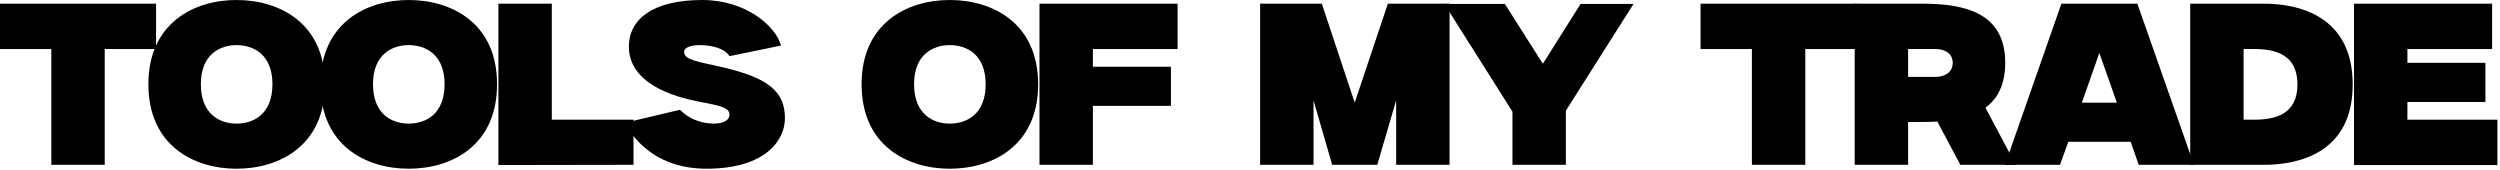
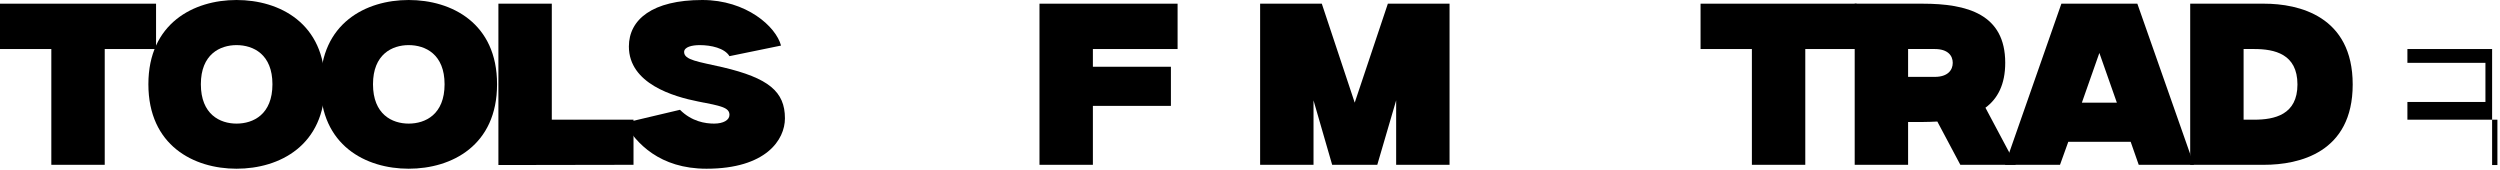
<svg xmlns="http://www.w3.org/2000/svg" fill="none" height="100%" overflow="visible" preserveAspectRatio="none" style="display: block;" viewBox="0 0 706 48" width="100%">
  <g id="Frame 2147237547">
    <g id="ToolS OF MY TRADE">
      <path d="M0 1.04H44.07V13.845H29.575V46.54H14.495V13.845H0V1.04Z" fill="black" />
      <path d="M66.798 0C78.953 0 91.758 6.565 91.758 23.79C91.758 41.08 78.953 47.645 66.798 47.645C54.708 47.645 41.903 41.08 41.903 23.79C41.903 6.565 54.708 0 66.798 0ZM66.798 34.905C71.543 34.905 76.938 32.305 76.938 23.79C76.938 15.34 71.543 12.74 66.798 12.74C62.118 12.74 56.723 15.34 56.723 23.79C56.723 32.305 62.118 34.905 66.798 34.905Z" fill="black" />
      <path d="M115.409 0C127.564 0 140.369 6.565 140.369 23.79C140.369 41.08 127.564 47.645 115.409 47.645C103.319 47.645 90.513 41.08 90.513 23.79C90.513 6.565 103.319 0 115.409 0ZM115.409 34.905C120.154 34.905 125.549 32.305 125.549 23.79C125.549 15.34 120.154 12.74 115.409 12.74C110.729 12.74 105.334 15.34 105.334 23.79C105.334 32.305 110.729 34.905 115.409 34.905Z" fill="black" />
      <path d="M155.829 33.8H178.904V46.54L140.749 46.605V1.04H155.829V33.8Z" fill="black" />
      <path d="M204.051 18.98C217.051 22.035 221.666 25.87 221.666 33.41C221.666 39.455 216.336 47.645 199.501 47.645C186.306 47.645 179.611 40.43 176.361 34.71L192.026 31.005C195.341 34.32 199.176 34.905 201.646 34.905C204.246 34.905 206.001 33.93 206.001 32.435C206.001 30.355 203.596 29.9 197.161 28.665C190.271 27.3 177.596 23.66 177.596 13.13C177.596 5.525 184.226 0 198.331 0C210.746 0 219.131 7.475 220.561 12.87L206.001 15.86C204.636 13.585 200.801 12.74 197.616 12.74C195.406 12.74 193.196 13.26 193.196 14.69C193.196 16.965 197.226 17.42 204.051 18.98Z" fill="black" />
-       <path d="M268.209 0C280.364 0 293.169 6.565 293.169 23.79C293.169 41.08 280.364 47.645 268.209 47.645C256.119 47.645 243.314 41.08 243.314 23.79C243.314 6.565 256.119 0 268.209 0ZM268.209 34.905C272.954 34.905 278.349 32.305 278.349 23.79C278.349 15.34 272.954 12.74 268.209 12.74C263.529 12.74 258.134 15.34 258.134 23.79C258.134 32.305 263.529 34.905 268.209 34.905Z" fill="black" />
      <path d="M332.55 13.845H308.63V18.85H330.665V29.9H308.63V46.54H293.55V1.04H332.55V13.845Z" fill="black" />
      <path d="M391.933 1.04H409.353V46.54H394.273V28.34L388.943 46.54H376.203L370.938 28.34V46.54H355.858V1.04H373.278L382.573 28.99L391.933 1.04Z" fill="black" />
-       <path d="M446.358 1.105H461.308L442.198 31.265V46.54H427.118V31.525L407.878 1.105H424.973L435.698 18.005L446.358 1.105Z" fill="black" />
      <path d="M480.238 1.04H524.308V13.845H509.813V46.54H494.733V13.845H480.238V1.04Z" fill="black" />
      <path d="M560.686 30.42L569.266 46.54H553.601L547.101 34.32C545.736 34.385 544.371 34.45 542.941 34.45H538.846V46.54H523.766V1.04H542.941C555.616 1.04 566.276 4.03 566.276 17.745C566.276 23.855 564.131 27.885 560.686 30.42ZM546.386 21.71C550.091 21.71 551.456 19.76 551.456 17.745C551.456 15.73 550.091 13.845 546.386 13.845H538.846V21.71H546.386Z" fill="black" />
      <path d="M603.586 1.04L619.576 46.54H603.976L601.701 40.04H584.086L581.746 46.54H566.211L582.136 1.04H603.586ZM587.921 28.99H597.801L592.861 14.95L587.921 28.99Z" fill="black" />
      <path d="M639.377 1.04C649.192 1.04 664.402 4.55 664.402 23.855C664.402 43.16 649.192 46.54 639.377 46.54H618.512V1.04H639.377ZM636.582 33.8C642.302 33.8 648.802 32.435 648.802 23.855C648.802 15.21 642.302 13.845 636.582 13.845H633.592V33.8H636.582Z" fill="black" />
-       <path d="M679.853 33.8H705.268V46.605H664.773V1.04H703.773V13.845H679.853V17.745H701.888V28.795H679.853V33.8Z" fill="black" />
+       <path d="M679.853 33.8H705.268V46.605H664.773H703.773V13.845H679.853V17.745H701.888V28.795H679.853V33.8Z" fill="black" />
    </g>
  </g>
</svg>